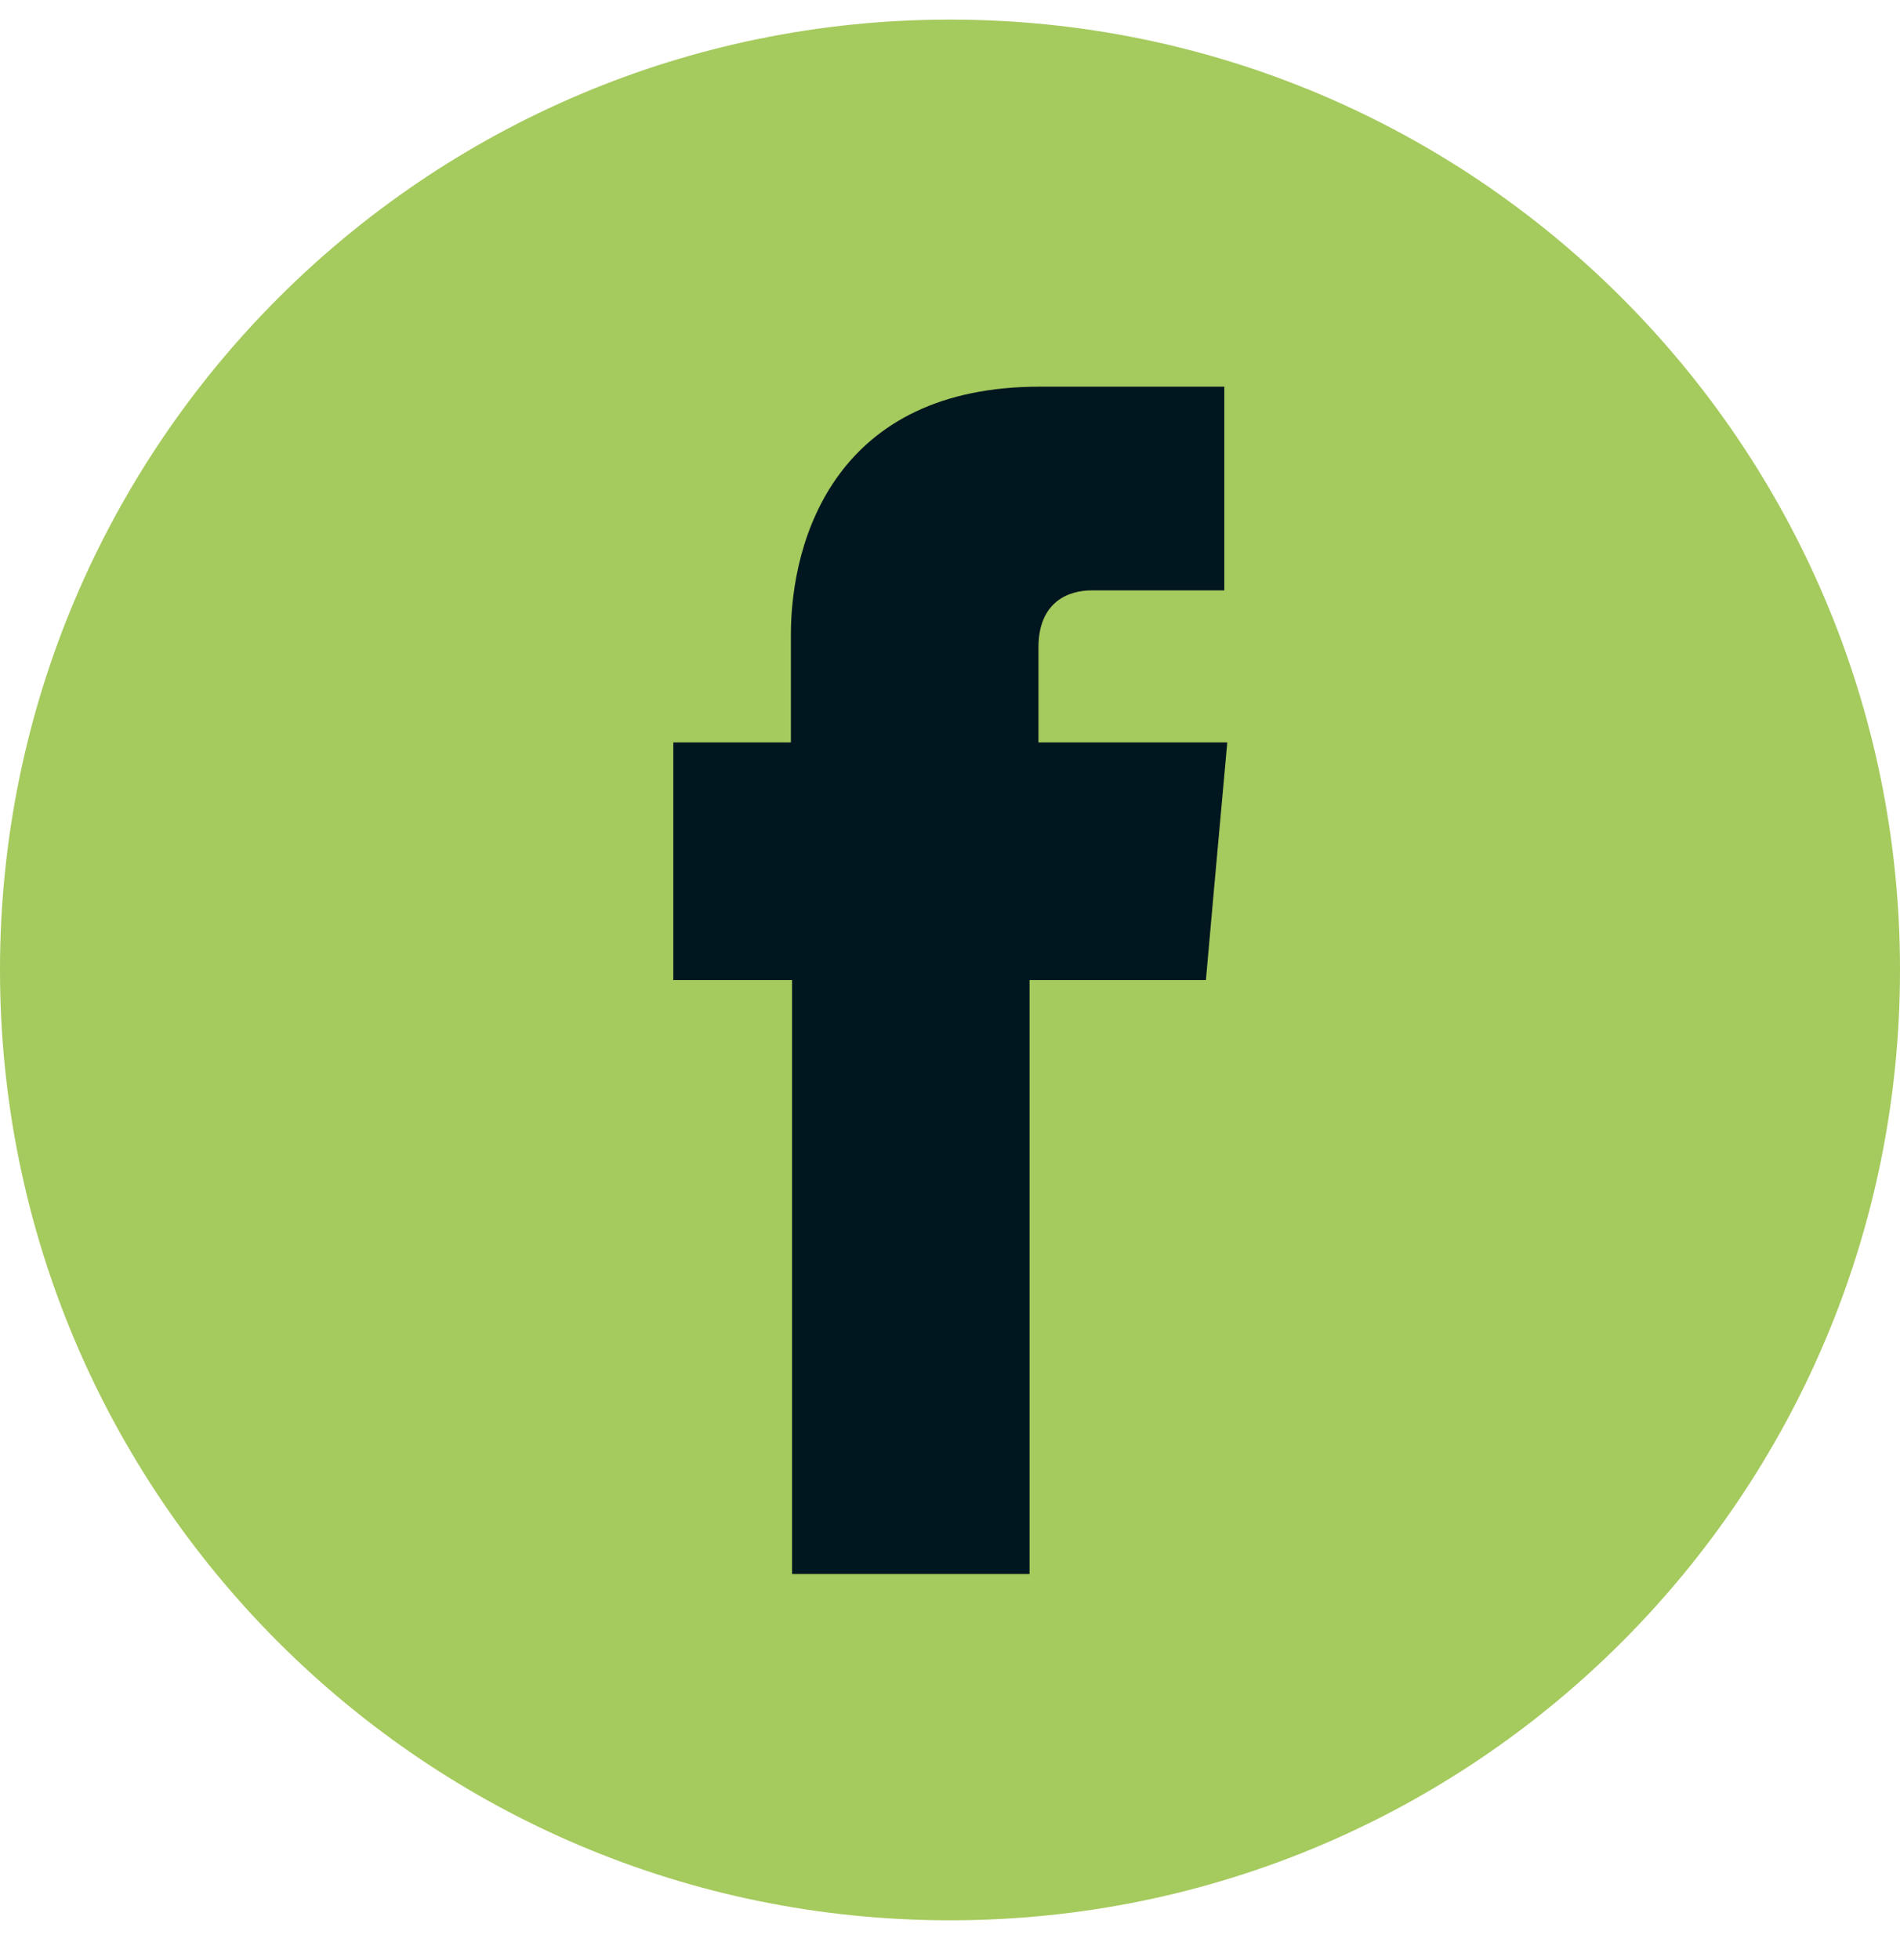
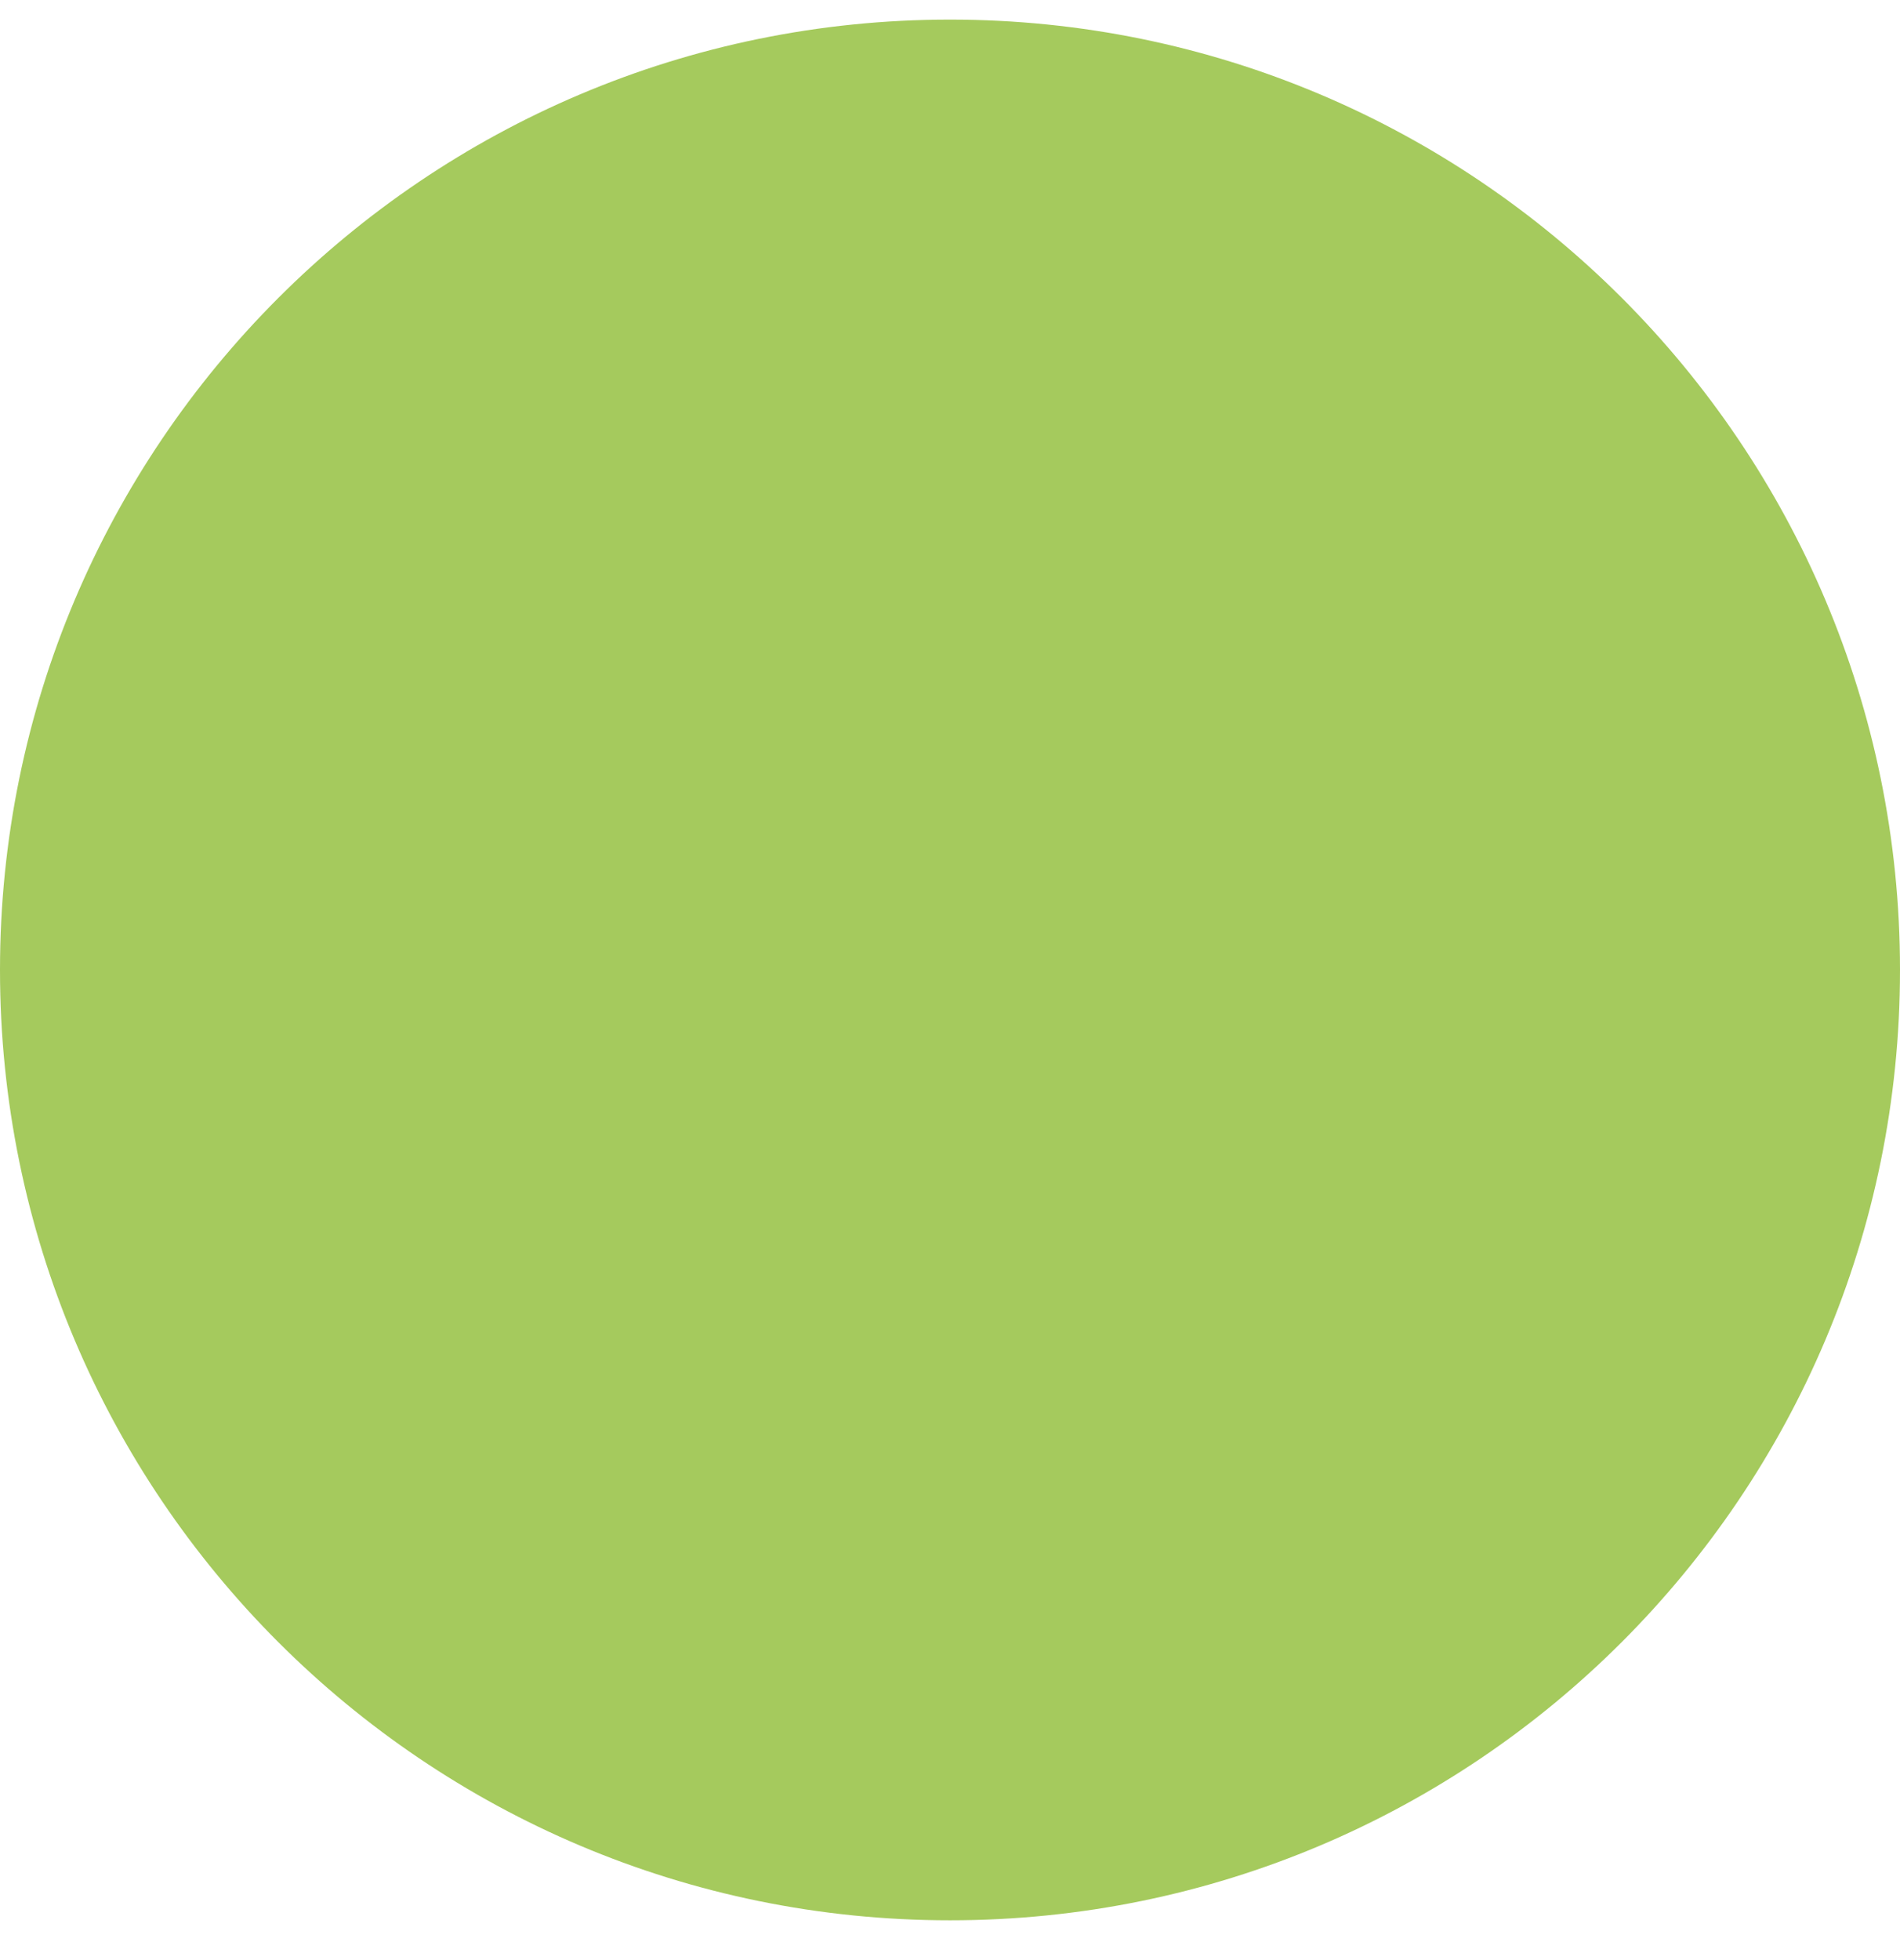
<svg xmlns="http://www.w3.org/2000/svg" id="uuid-cc369923-cf29-418c-9463-5b6b1b1ddaaf" data-name="Layer 1" width="32" height="33" viewBox="0 0 32 33">
  <defs>
    <style>
      .uuid-f91d2e09-5d72-4d5a-a267-475fbdb93a62 {
        fill: #00171f;
        fill-rule: evenodd;
      }

      .uuid-f91d2e09-5d72-4d5a-a267-475fbdb93a62, .uuid-919e86b6-5705-45d9-ab83-8b666300b027 {
        stroke-width: 0px;
      }

      .uuid-919e86b6-5705-45d9-ab83-8b666300b027 {
        fill: #a5ca5d;
      }
    </style>
  </defs>
-   <path class="uuid-919e86b6-5705-45d9-ab83-8b666300b027" d="M0,16.33C0,7.5,7.16.33,16,.33s16,7.16,16,16-7.16,16-16,16S0,25.17,0,16.33Z" />
-   <path class="uuid-f91d2e09-5d72-4d5a-a267-475fbdb93a62" d="M17.49,12.5v-1.6c0-.78.52-.96.89-.96h2.24v-3.43h-3.09c-3.43-.01-4.21,2.54-4.21,4.18v1.81h-1.98v4h2v10h4v-10h2.97l.14-1.57.22-2.43h-3.18Z" />
+   <path class="uuid-919e86b6-5705-45d9-ab83-8b666300b027" d="M0,16.33C0,7.5,7.16.33,16,.33s16,7.16,16,16-7.16,16-16,16S0,25.17,0,16.33" />
</svg>